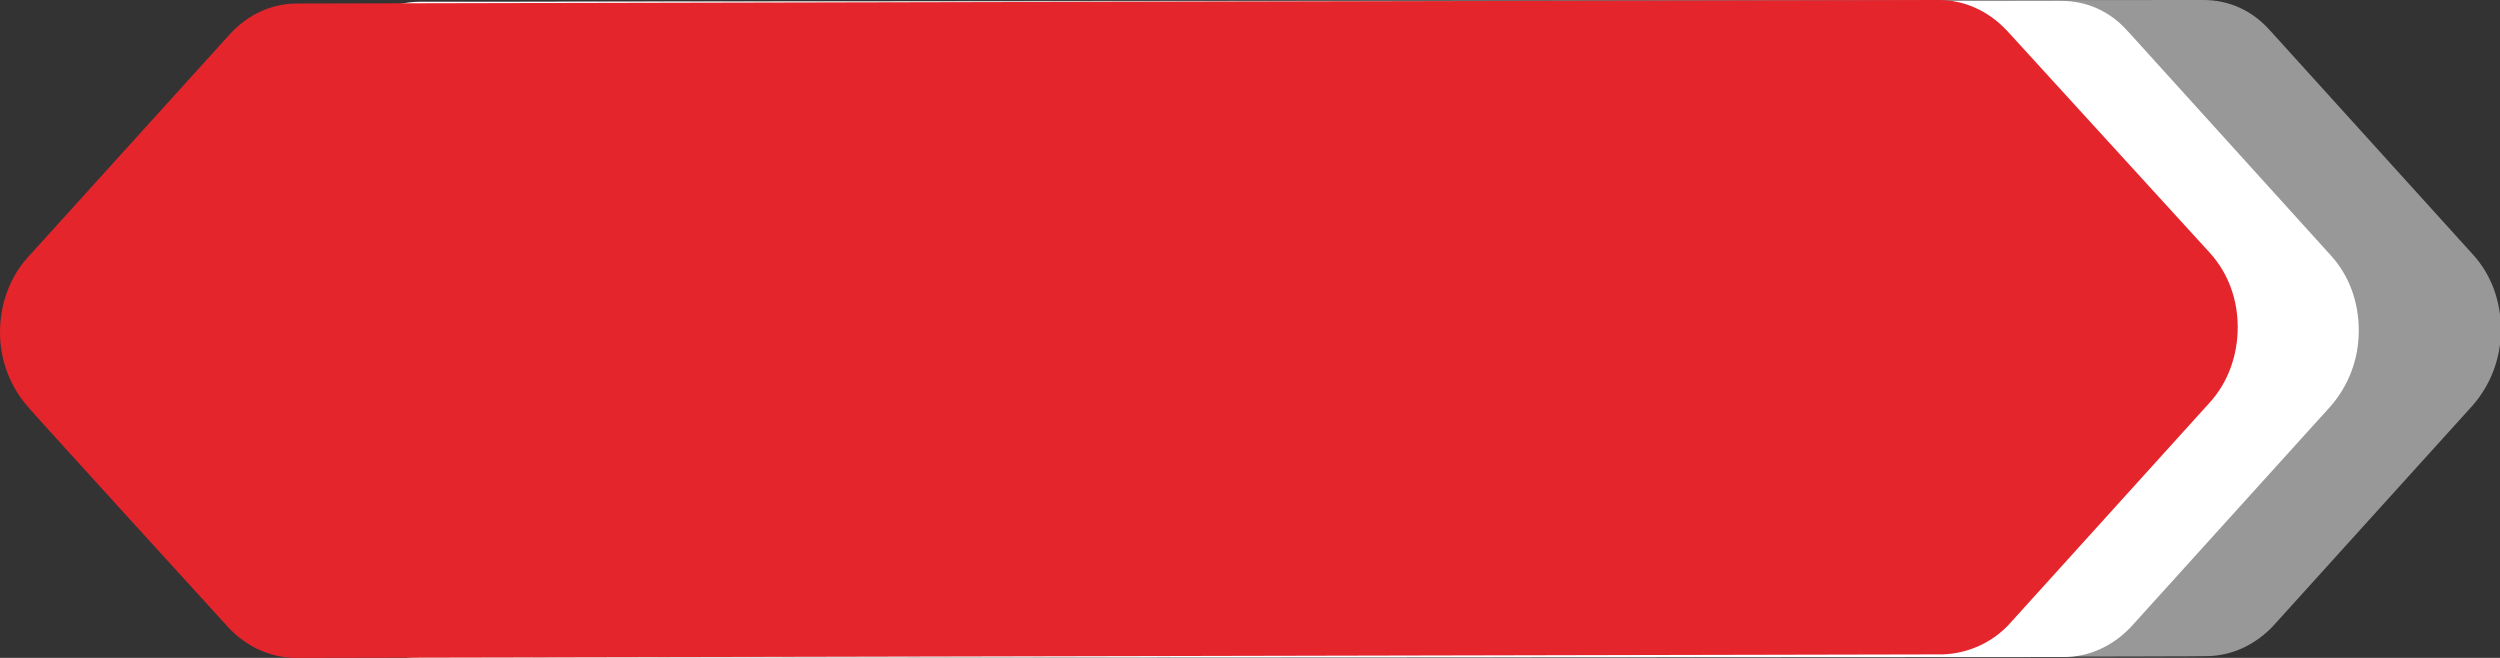
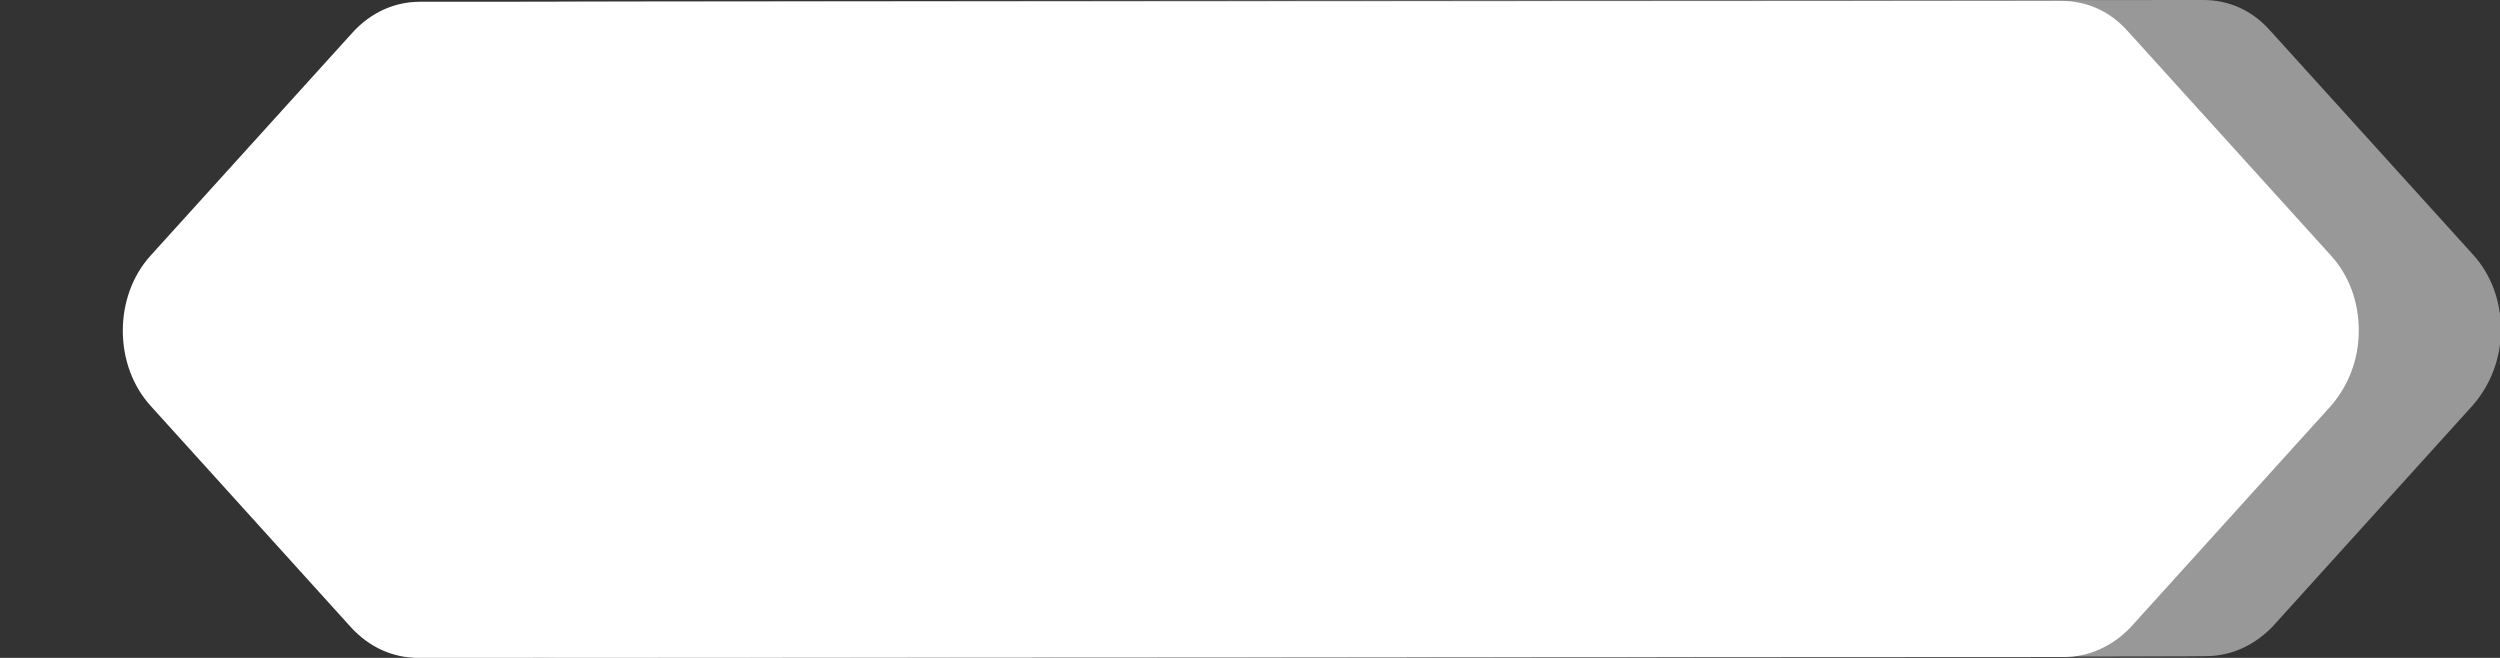
<svg xmlns="http://www.w3.org/2000/svg" version="1.1" id="Livello_1" x="0px" y="0px" viewBox="0 0 285 75" style="enable-background:new 0 0 285 75;" xml:space="preserve">
  <rect x="0" y="0" width="285" height="75" fill="#333333" stroke="none" />
  <style type="text/css">
	.st0{fill:#989898;}
	.st1{fill:#FFFFFF;}
	.st2{fill:#E4252C;}
</style>
  <g>
    <g>
      <path class="st0" d="M63.8,75c-2.9,0-5.6-1.2-7.7-3.5c0,0-22.8-25.2-22.8-25.2c-2.1-2.3-3.2-5.4-3.2-8.6c0-3.2,1.1-6.3,3.2-8.6    c0,0,23-25.4,23-25.4c2.1-2.3,4.8-3.5,7.7-3.5C64,0.1,251.1,0,251.2,0c2.9,0,5.6,1.2,7.6,3.5l0.1,0.1c0,0,23,25.4,23,25.4    c2.1,2.3,3.2,5.3,3.2,8.6c0,3.3-1.2,6.3-3.2,8.6c0,0-22.8,25.2-22.8,25.2c-2.1,2.2-4.8,3.4-7.6,3.4C251.2,74.9,63.8,75,63.8,75" />
    </g>
  </g>
  <g>
    <g>
      <path class="st1" d="M47.7,75c-2.9,0-5.6-1.2-7.7-3.5c0,0-22.8-25.2-22.8-25.2C15.1,44,14,40.9,14,37.7c0-3.2,1.1-6.3,3.2-8.6    c0,0,23-25.4,23-25.4c2.1-2.3,4.8-3.5,7.7-3.5c0,0,187.1-0.1,187.1-0.1c2.9,0,5.6,1.2,7.6,3.5l0.1,0.1c0,0,23,25.4,23,25.4    c2.1,2.3,3.2,5.3,3.2,8.6c0,3.3-1.2,6.3-3.2,8.6c0,0-22.8,25.2-22.8,25.2c-2.1,2.2-4.8,3.4-7.6,3.4C235.1,74.9,47.7,75,47.7,75" />
    </g>
  </g>
  <g>
    <g>
-       <path class="st2" d="M33.8,75c-2.9,0-5.6-1.2-7.7-3.4c0,0-22.9-25.1-22.8-25.1C1.2,44.2,0,41.1,0,37.9c0-3.2,1.1-6.3,3.2-8.6    c0,0,23-25.4,23-25.4c2.1-2.3,4.8-3.5,7.7-3.5C33.9,0.4,221,0,221,0c2.9,0,5.6,1.2,7.7,3.4l0.1,0.1c0,0,23.1,25.3,23.1,25.3    c2.1,2.3,3.2,5.3,3.2,8.5c0,3.2-1.1,6.3-3.2,8.6c0,0-22.8,25.2-22.8,25.2c-2,2.2-4.8,3.4-7.6,3.5C221.2,74.6,33.8,75,33.8,75" />
-     </g>
+       </g>
  </g>
</svg>